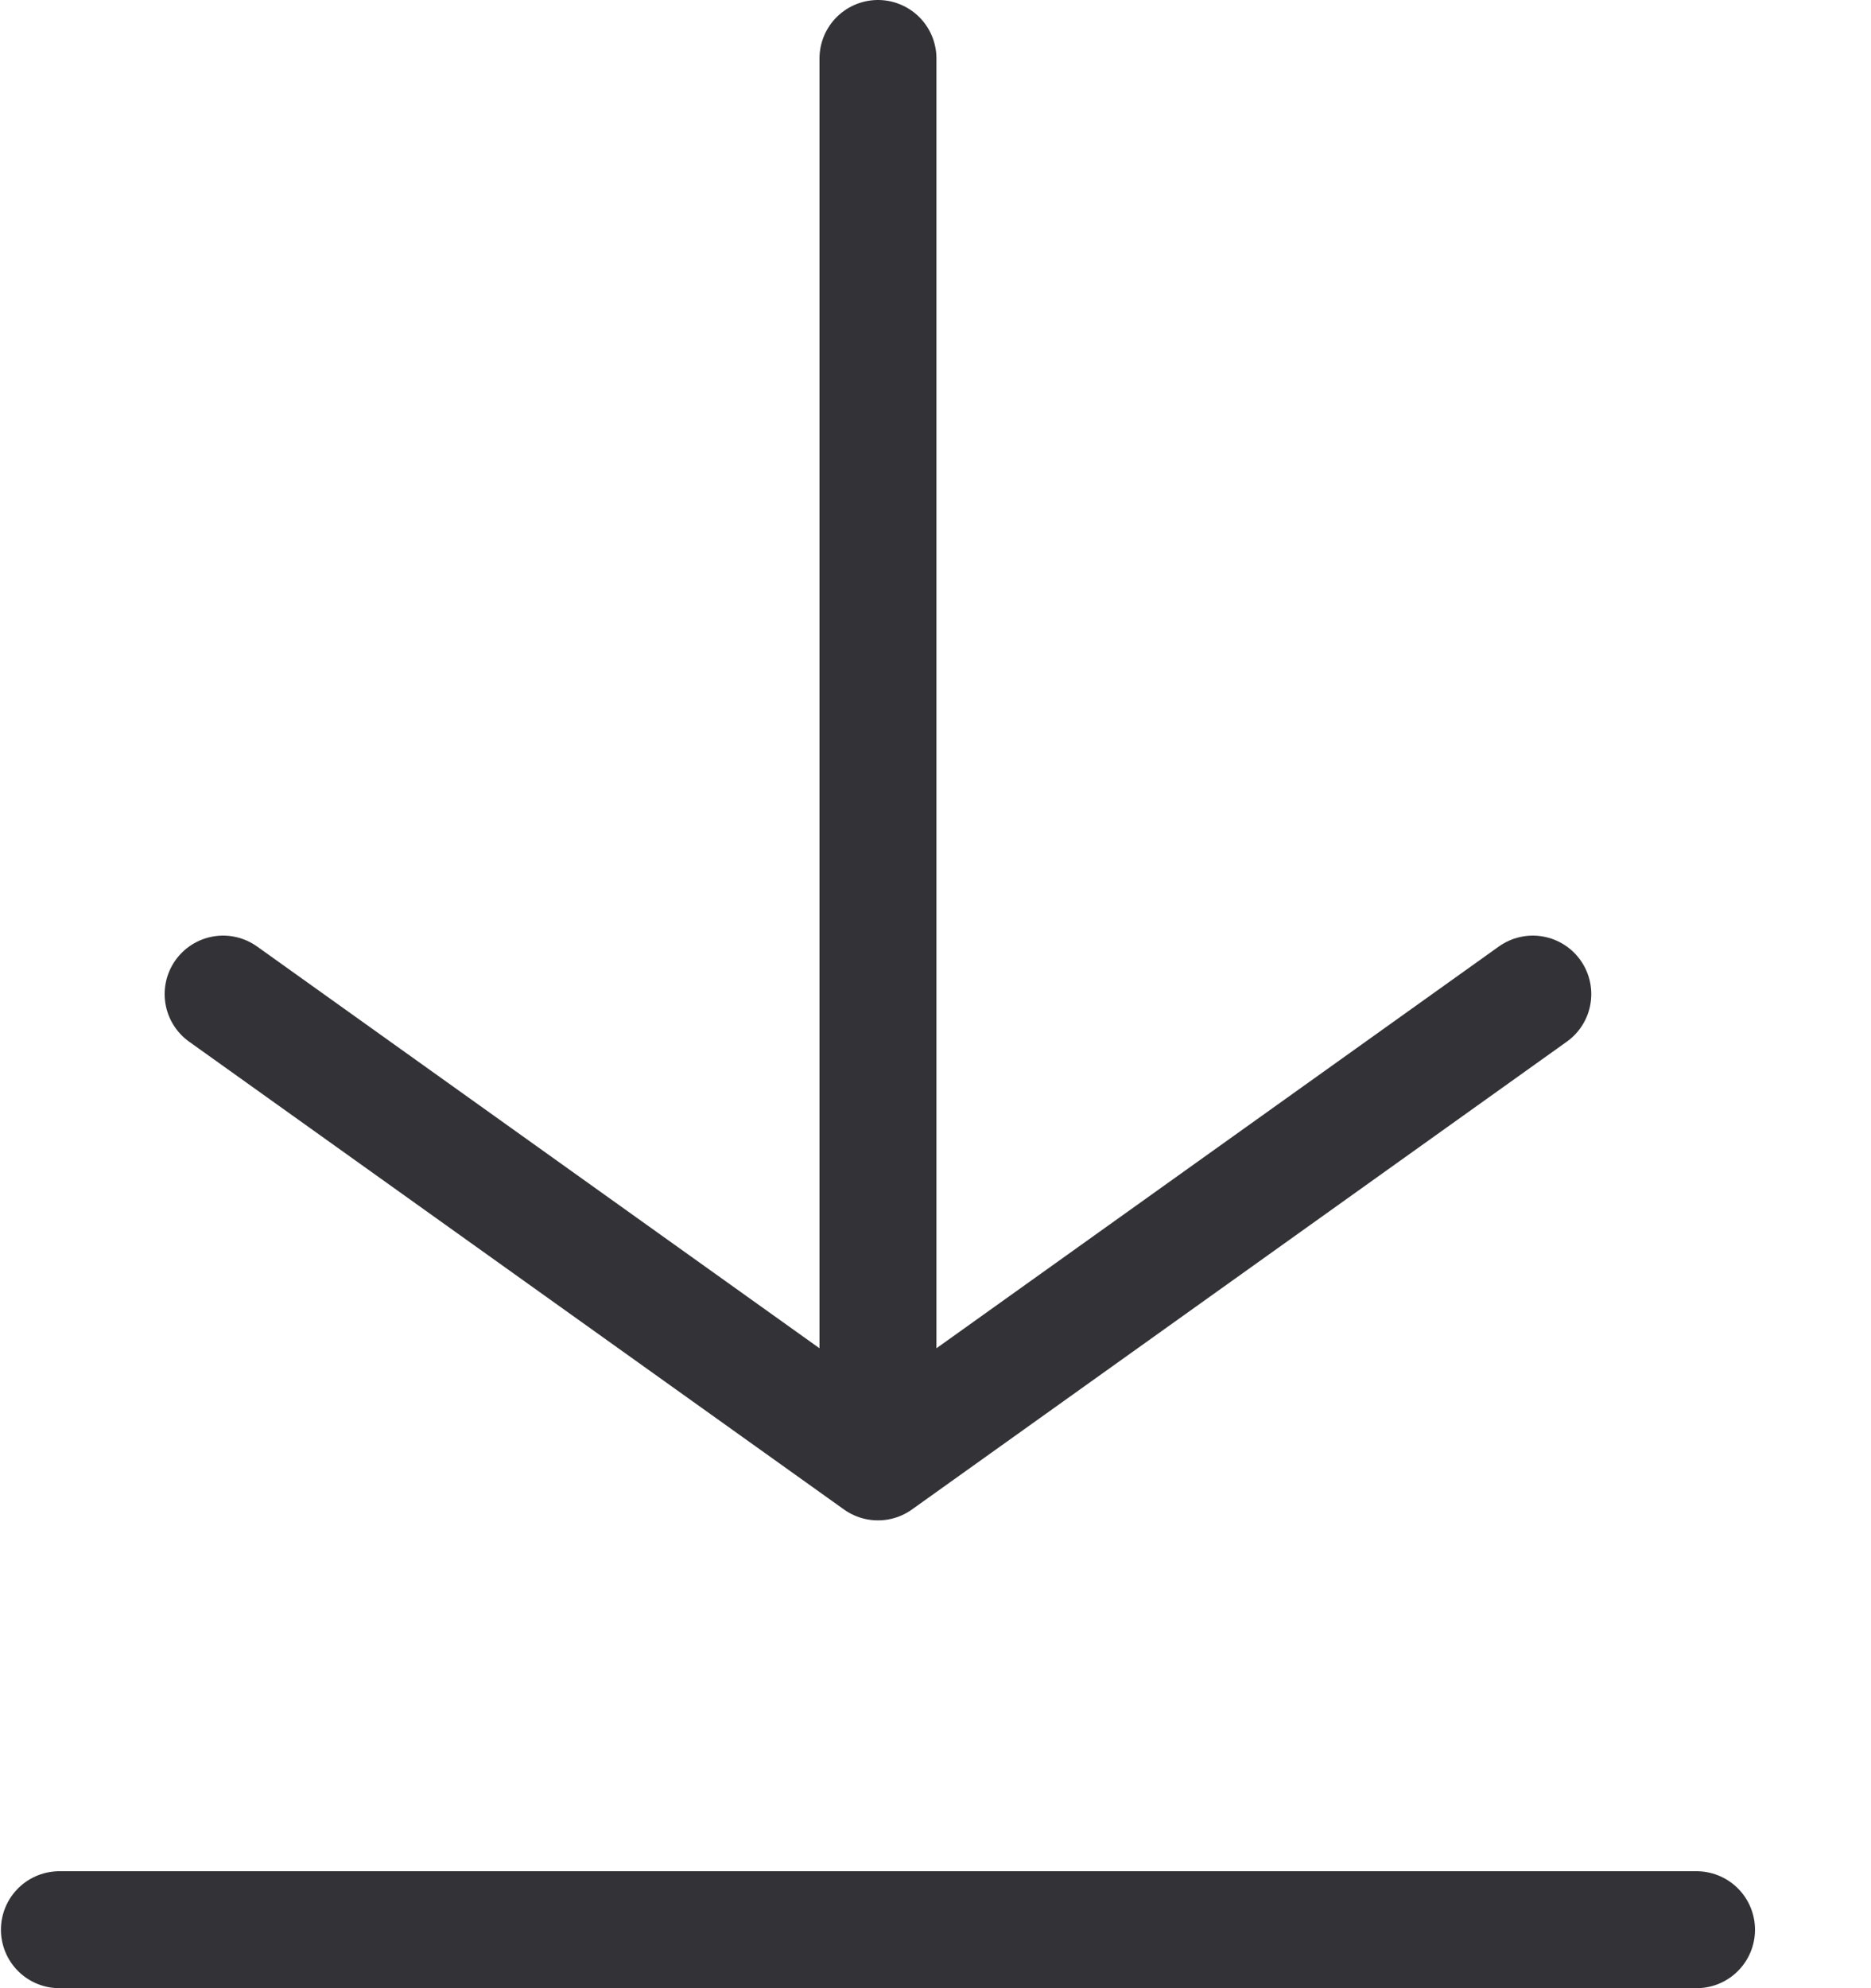
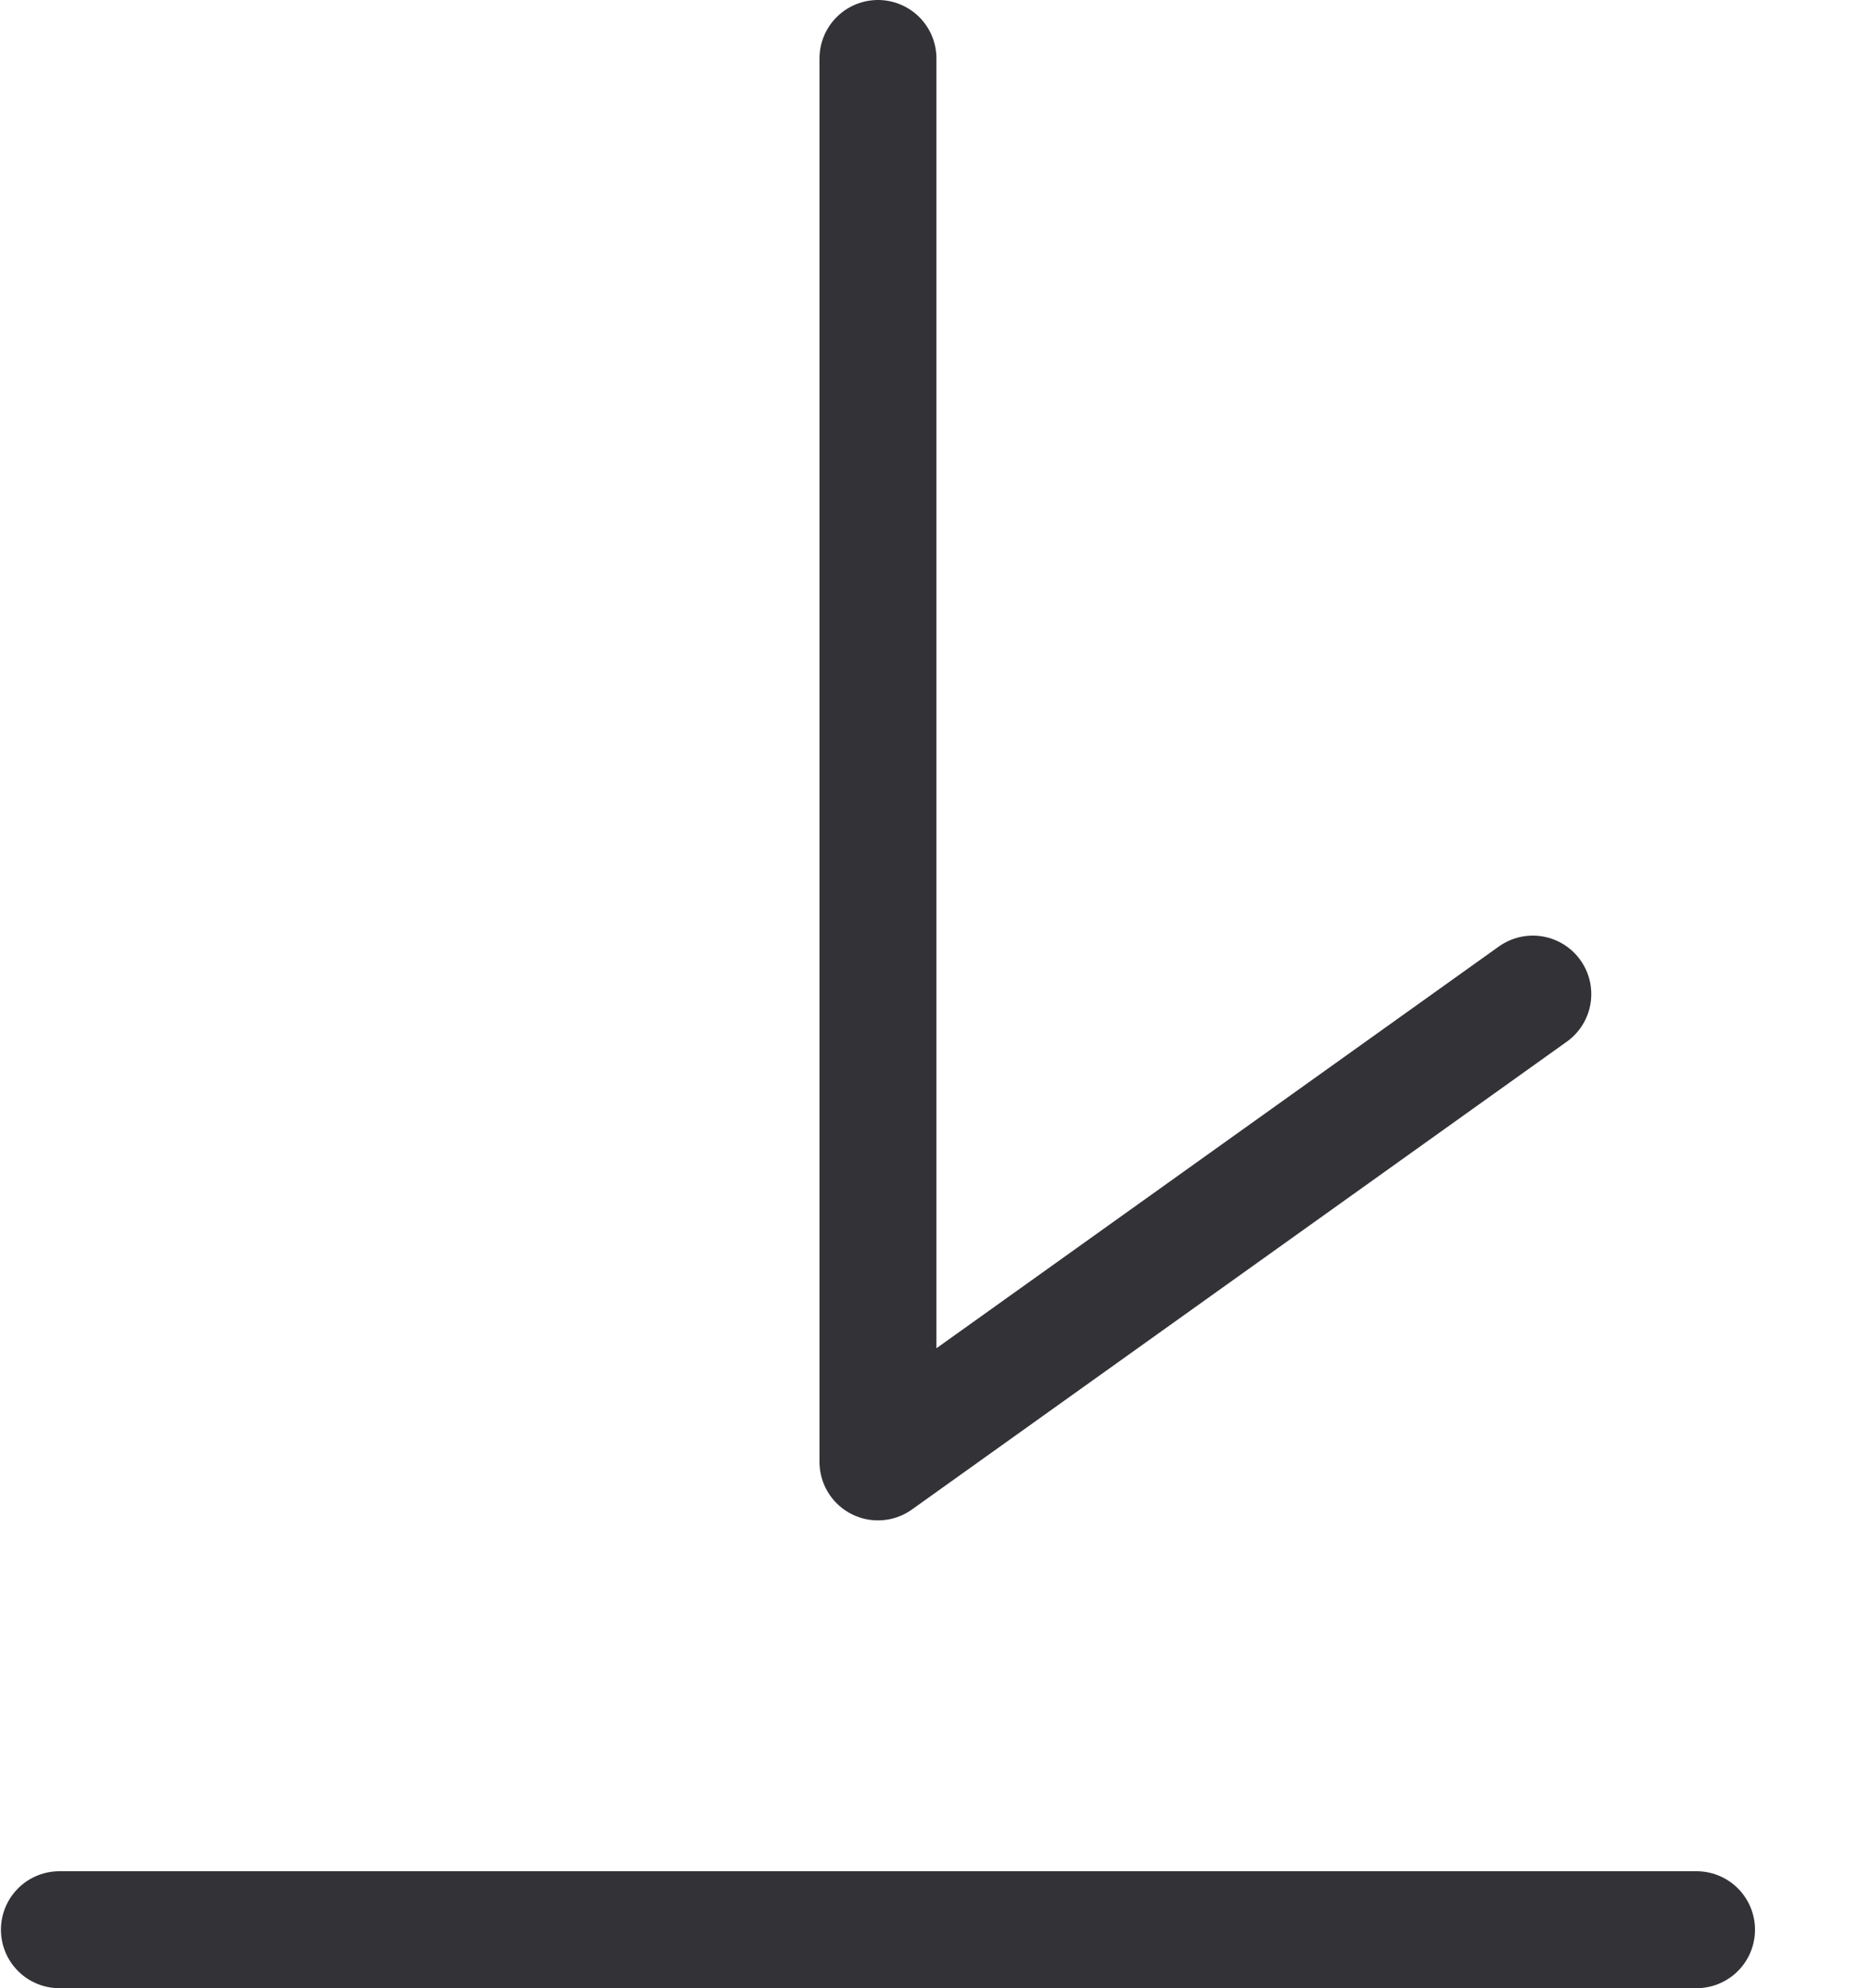
<svg xmlns="http://www.w3.org/2000/svg" width="16" height="17" viewBox="0 0 16 17" fill="none">
-   <path d="M14.508 16.5L0.508 16.5M13.108 8.5L7.508 12.5M7.508 12.5L1.908 8.5M7.508 12.5L7.508 0.5" stroke="#323237" stroke-linecap="round" stroke-linejoin="round" />
+   <path d="M14.508 16.5L0.508 16.5M13.108 8.5L7.508 12.5M7.508 12.5M7.508 12.5L7.508 0.5" stroke="#323237" stroke-linecap="round" stroke-linejoin="round" />
</svg>